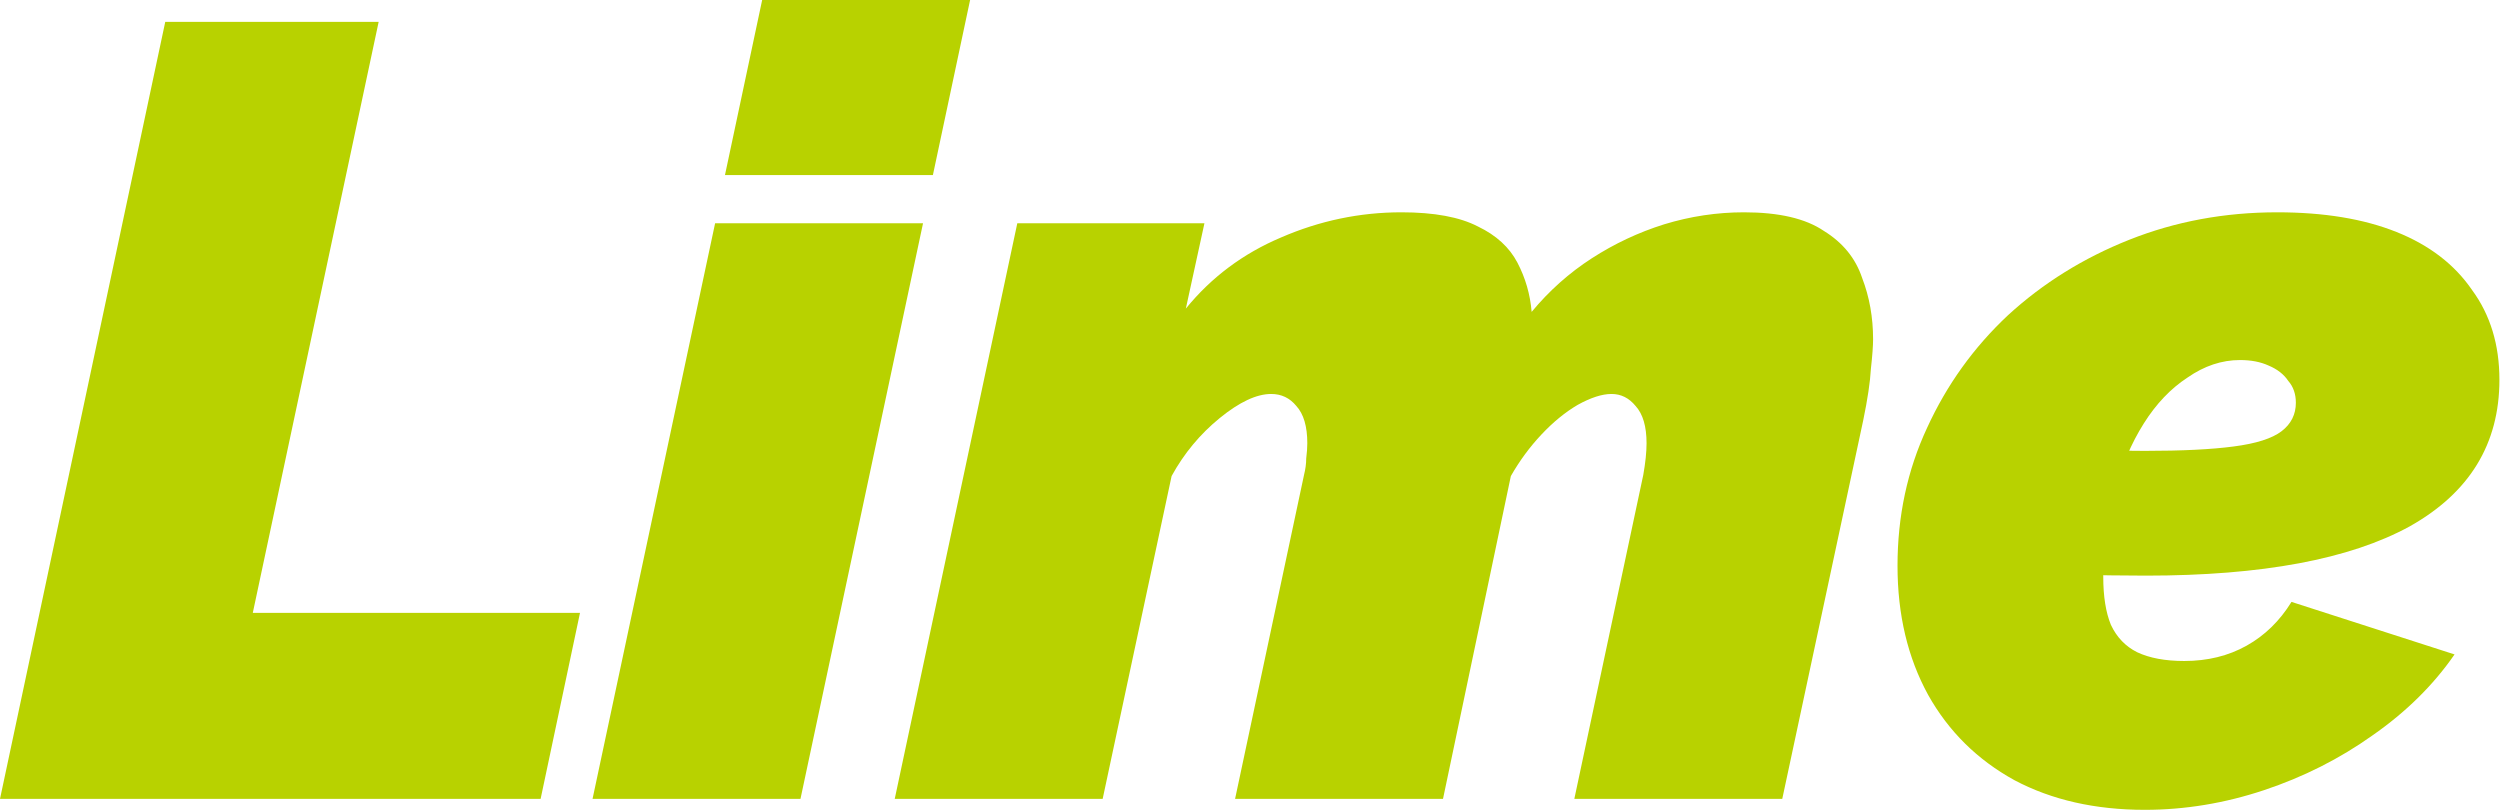
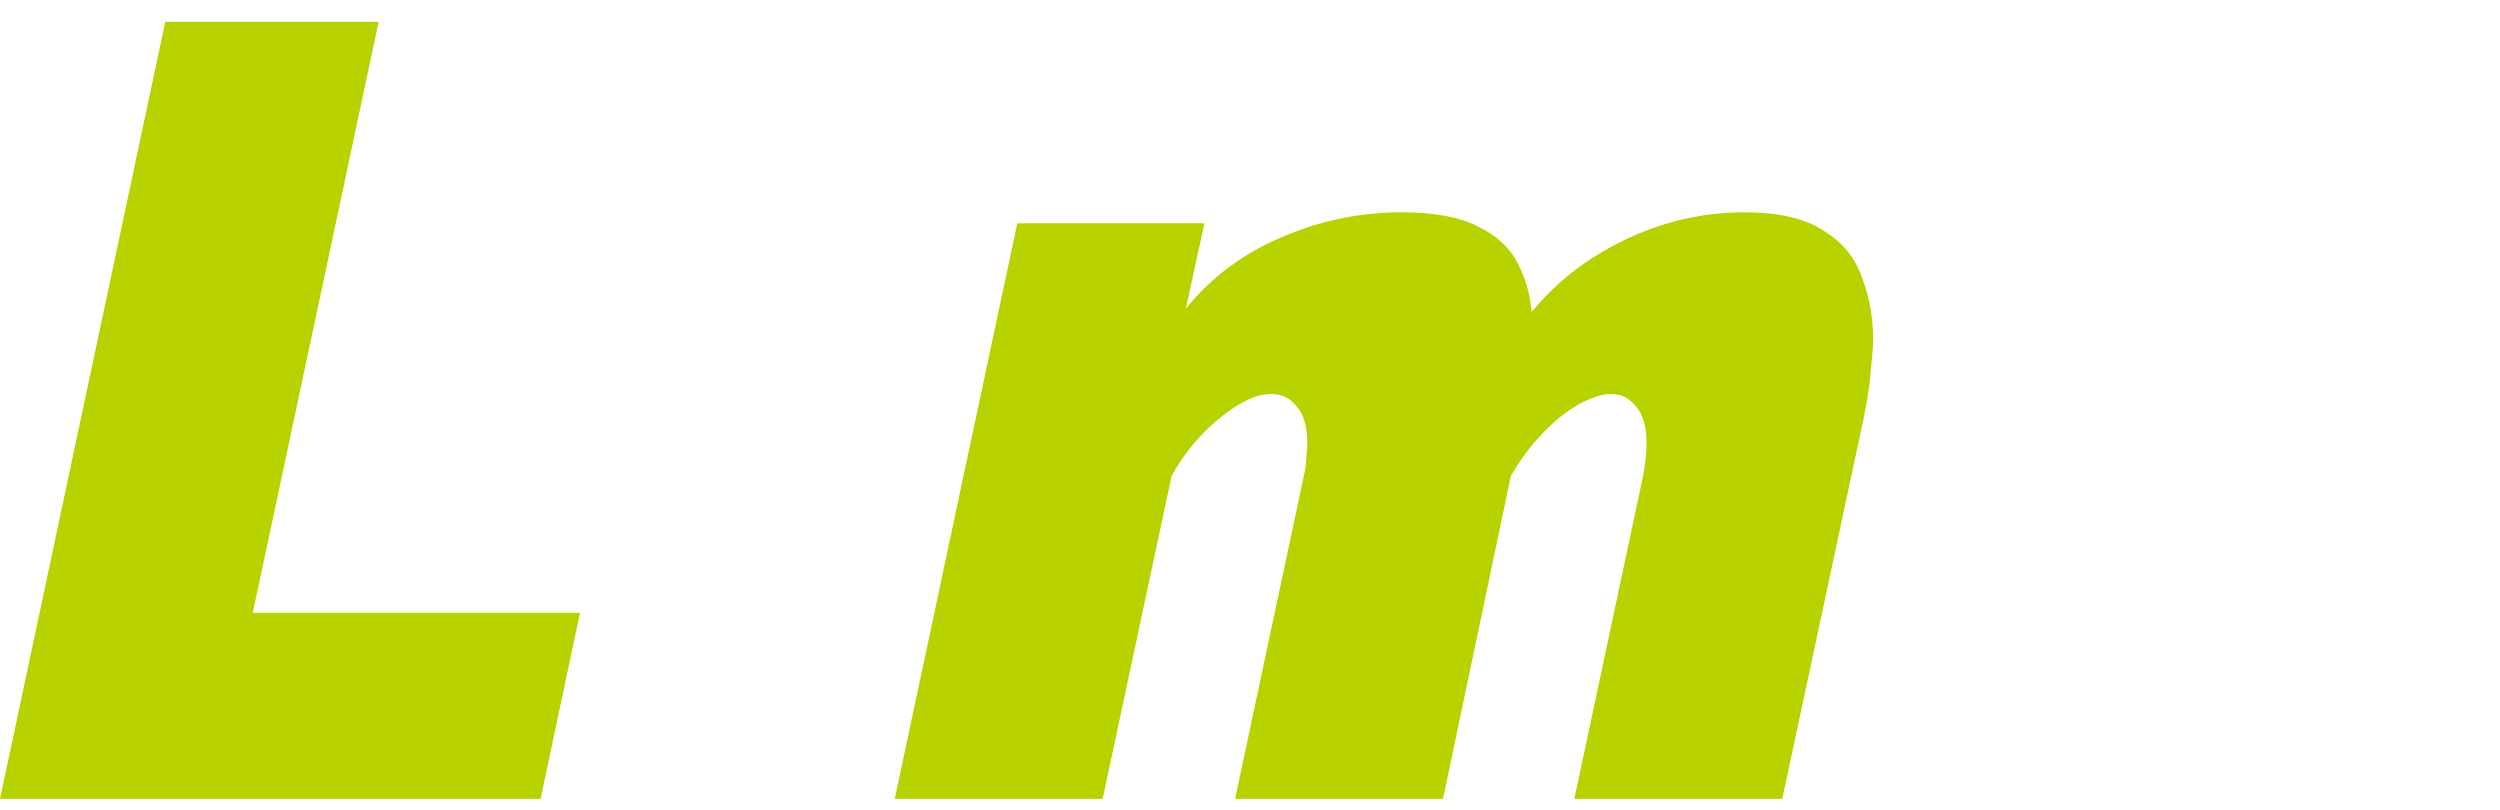
<svg xmlns="http://www.w3.org/2000/svg" width="1028" height="333" viewBox="0 0 1028 333" fill="none">
  <path d="M67.95 9H155.7L103.95 252H238.5L222.3 328.5H0L67.95 9Z" fill="#B8D200" />
-   <path d="M294.054 91.8H379.554L329.154 328.5H243.654L294.054 91.8ZM313.404 0H398.904L383.604 72H298.104L313.404 0Z" fill="#B8D200" />
-   <path d="M418.314 91.8H495.264L487.614 126.9C498.114 114 511.164 104.25 526.764 97.65C542.664 90.75 559.164 87.3 576.264 87.3C589.764 87.3 600.264 89.25 607.764 93.15C615.264 96.75 620.664 101.7 623.964 108C627.264 114.3 629.214 121.05 629.814 128.25C637.014 119.55 645.264 112.2 654.564 106.2C663.864 100.2 673.764 95.55 684.264 92.25C695.064 88.95 706.014 87.3 717.114 87.3C731.514 87.3 742.464 89.85 749.964 94.95C757.764 99.75 763.014 106.2 765.714 114.3C768.714 122.1 770.214 130.5 770.214 139.5C770.214 142.2 769.914 146.25 769.314 151.65C769.014 157.05 767.964 164.1 766.164 172.8L732.864 328.5H647.364L675.714 195.3C676.614 190.2 677.064 185.85 677.064 182.25C677.064 175.35 675.564 170.25 672.564 166.95C669.864 163.65 666.564 162 662.664 162C658.764 162 654.114 163.5 648.714 166.5C643.614 169.5 638.664 173.55 633.864 178.65C629.064 183.75 624.864 189.45 621.264 195.75L593.364 328.5H507.864L536.214 195.3C536.814 192.9 537.114 190.65 537.114 188.55C537.414 186.15 537.564 184.05 537.564 182.25C537.564 175.35 536.064 170.25 533.064 166.95C530.364 163.65 526.914 162 522.714 162C516.714 162 509.664 165.3 501.564 171.9C493.464 178.5 486.864 186.45 481.764 195.75L453.414 328.5H367.914L418.314 91.8Z" fill="#B8D200" />
-   <path d="M881.958 333C861.558 333 843.708 328.95 828.408 320.85C813.108 312.45 801.258 300.75 792.858 285.75C784.458 270.45 780.258 252.75 780.258 232.65C780.258 212.25 784.308 193.35 792.408 175.95C800.508 158.25 811.608 142.8 825.708 129.6C840.108 116.4 856.758 106.05 875.658 98.55C894.558 91.05 914.808 87.3 936.408 87.3C955.608 87.3 971.958 90 985.458 95.4C998.958 100.8 1009.31 108.75 1016.51 119.25C1024.01 129.45 1027.76 141.75 1027.76 156.15C1027.76 182.55 1015.46 202.65 990.858 216.45C966.258 229.95 930.108 236.7 882.408 236.7C872.808 236.7 862.608 236.55 851.808 236.25C841.308 235.65 830.808 234.75 820.308 233.55L831.108 182.7C838.908 183.6 847.008 184.35 855.408 184.95C863.808 185.25 872.658 185.4 881.958 185.4C897.258 185.4 909.408 184.8 918.408 183.6C927.708 182.4 934.308 180.3 938.208 177.3C942.108 174.3 944.058 170.4 944.058 165.6C944.058 162 943.008 159 940.908 156.6C939.108 153.9 936.408 151.8 932.808 150.3C929.508 148.8 925.608 148.05 921.108 148.05C913.608 148.05 906.408 150.45 899.508 155.25C892.608 159.75 886.608 166.05 881.508 174.15C876.408 182.25 872.358 191.7 869.358 202.5C866.358 213.3 864.858 224.85 864.858 237.15C864.858 245.25 865.908 251.85 868.008 256.95C870.408 262.05 874.008 265.8 878.808 268.2C883.908 270.6 890.358 271.8 898.158 271.8C907.758 271.8 916.308 269.7 923.808 265.5C931.308 261.3 937.458 255.3 942.258 247.5L1009.31 269.1C1000.61 281.7 989.358 292.8 975.558 302.4C962.058 312 947.208 319.5 931.008 324.9C914.808 330.3 898.458 333 881.958 333Z" fill="#B8D200" />
+   <path d="M418.314 91.8H495.264L487.614 126.9C498.114 114 511.164 104.25 526.764 97.65C542.664 90.75 559.164 87.3 576.264 87.3C589.764 87.3 600.264 89.25 607.764 93.15C615.264 96.75 620.664 101.7 623.964 108C627.264 114.3 629.214 121.05 629.814 128.25C637.014 119.55 645.264 112.2 654.564 106.2C663.864 100.2 673.764 95.55 684.264 92.25C695.064 88.95 706.014 87.3 717.114 87.3C731.514 87.3 742.464 89.85 749.964 94.95C757.764 99.75 763.014 106.2 765.714 114.3C768.714 122.1 770.214 130.5 770.214 139.5C770.214 142.2 769.914 146.25 769.314 151.65C769.014 157.05 767.964 164.1 766.164 172.8L732.864 328.5H647.364L675.714 195.3C676.614 190.2 677.064 185.85 677.064 182.25C677.064 175.35 675.564 170.25 672.564 166.95C669.864 163.65 666.564 162 662.664 162C658.764 162 654.114 163.5 648.714 166.5C643.614 169.5 638.664 173.55 633.864 178.65C629.064 183.75 624.864 189.45 621.264 195.75L593.364 328.5H507.864L536.214 195.3C536.814 192.9 537.114 190.65 537.114 188.55C537.414 186.15 537.564 184.05 537.564 182.25C537.564 175.35 536.064 170.25 533.064 166.95C530.364 163.65 526.914 162 522.714 162C516.714 162 509.664 165.3 501.564 171.9C493.464 178.5 486.864 186.45 481.764 195.75L453.414 328.5H367.914L418.314 91.8" fill="#B8D200" />
</svg>